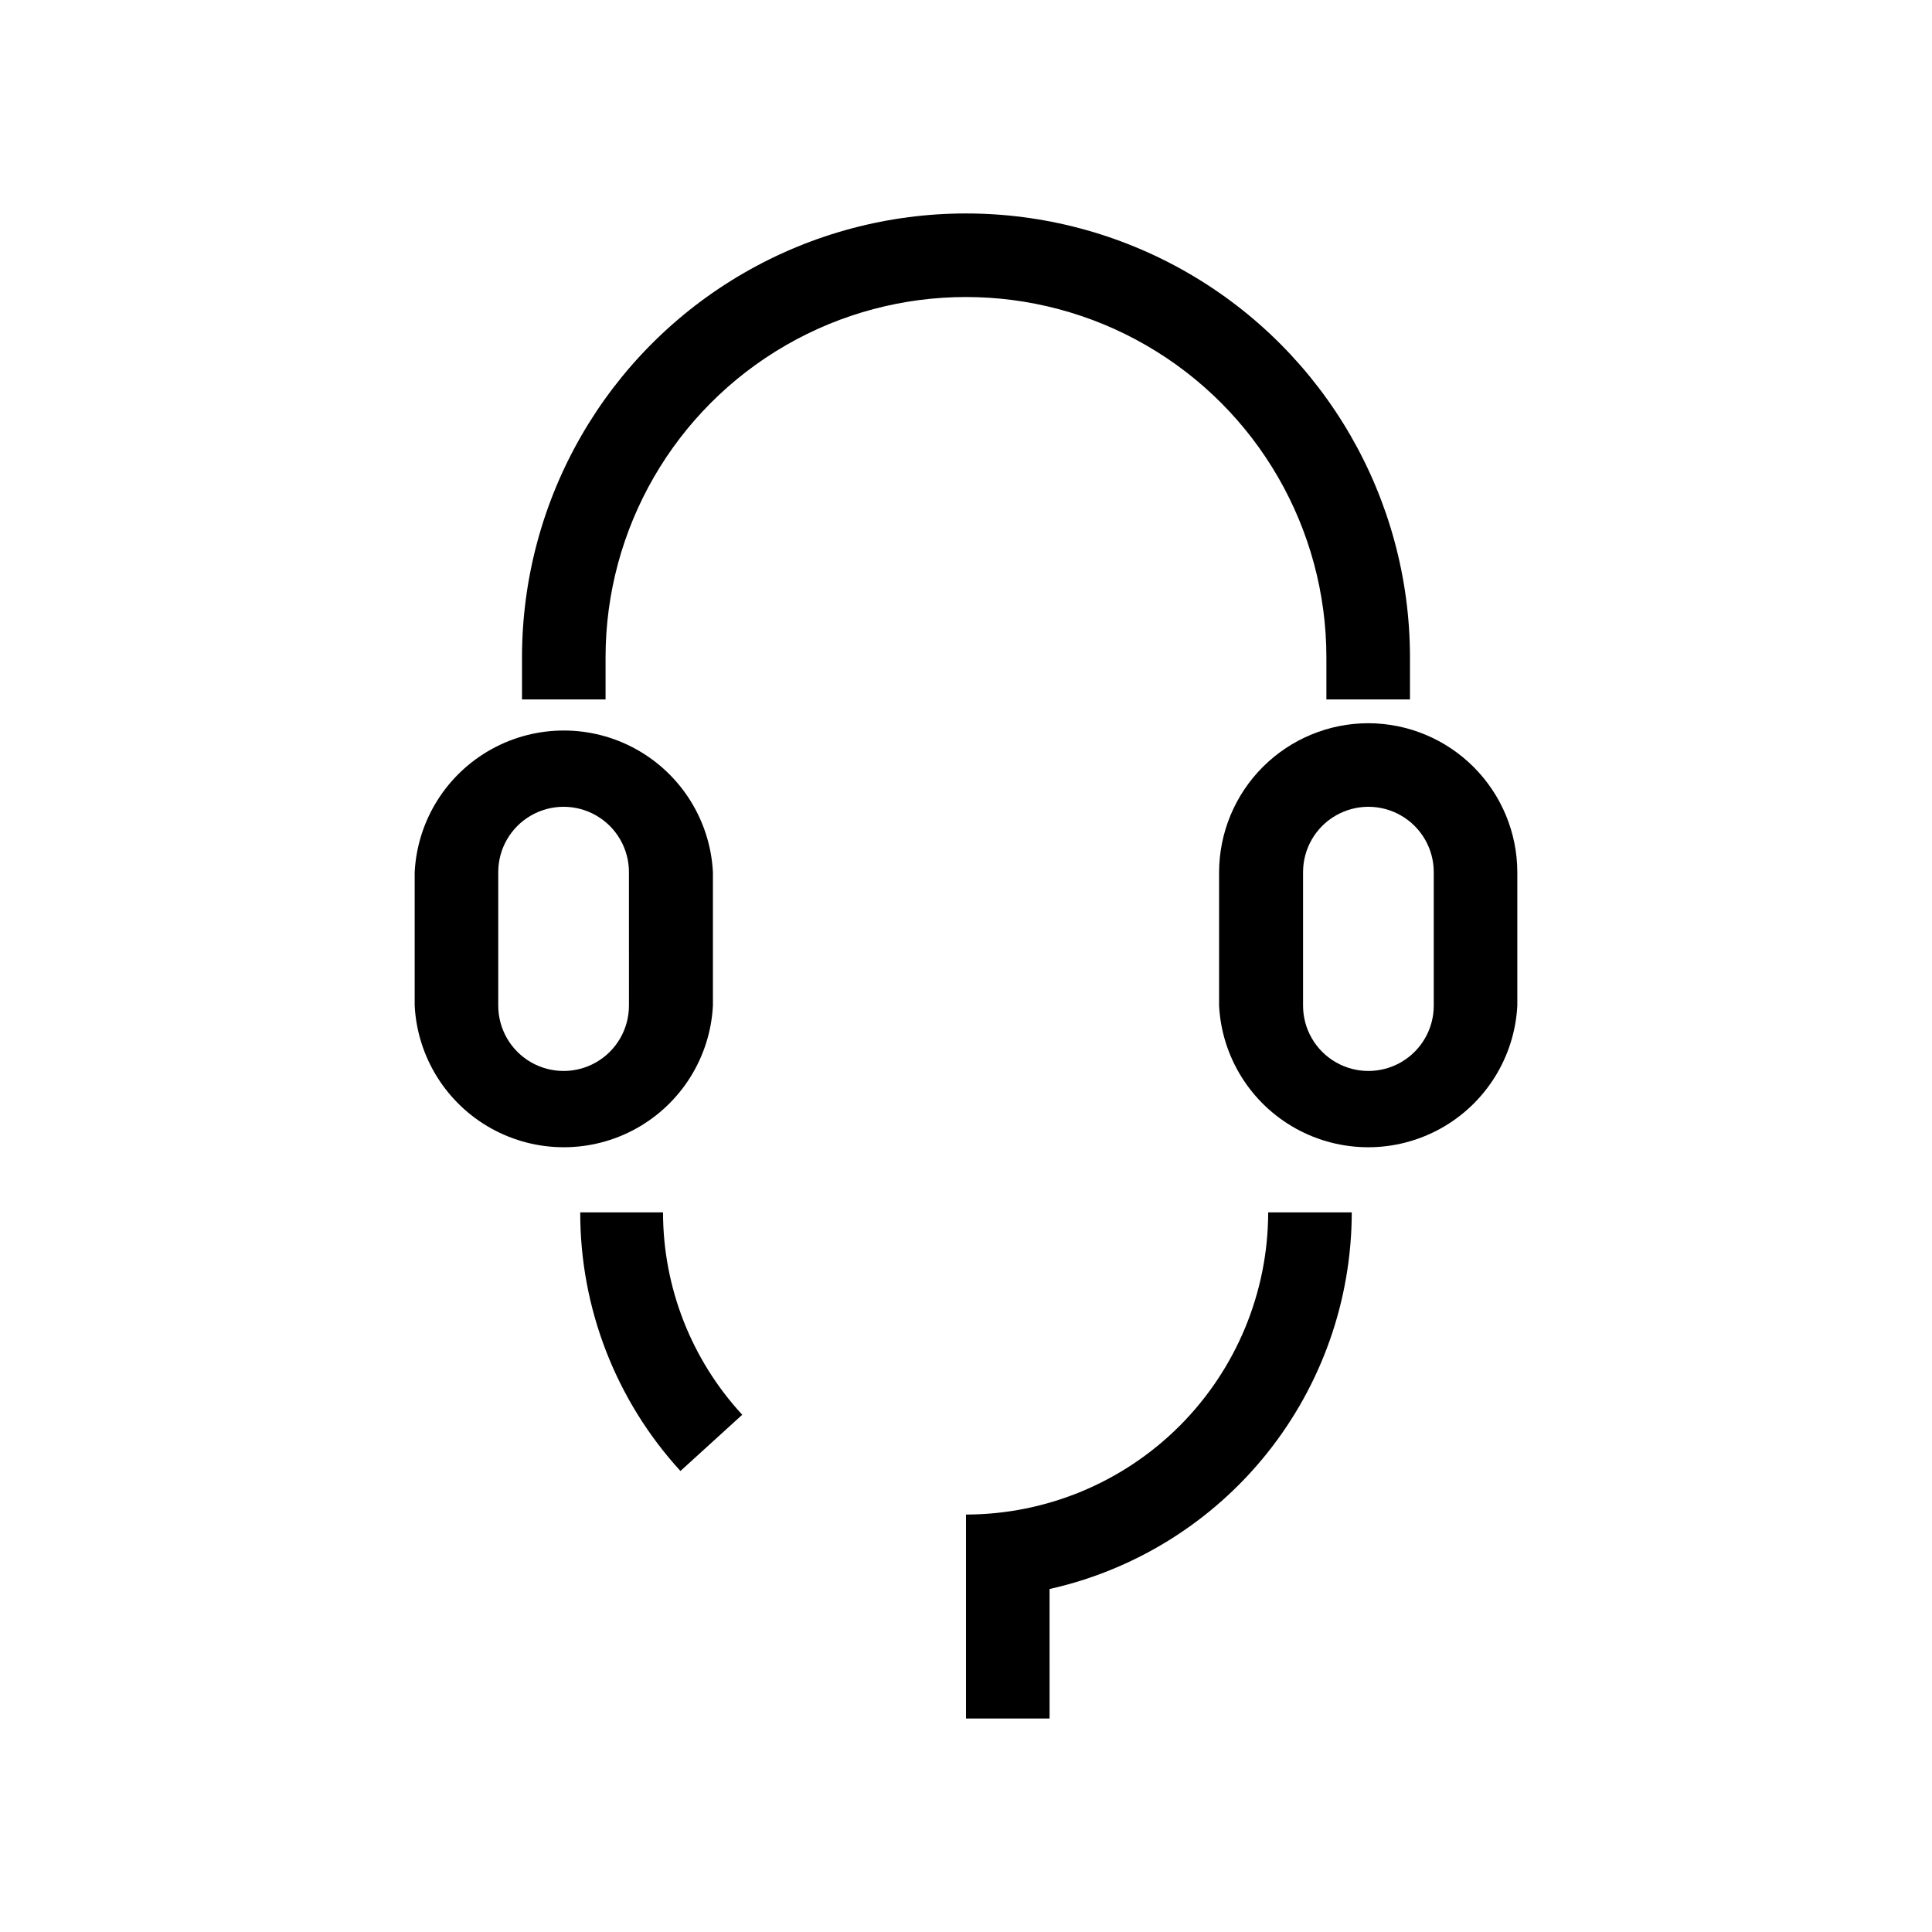
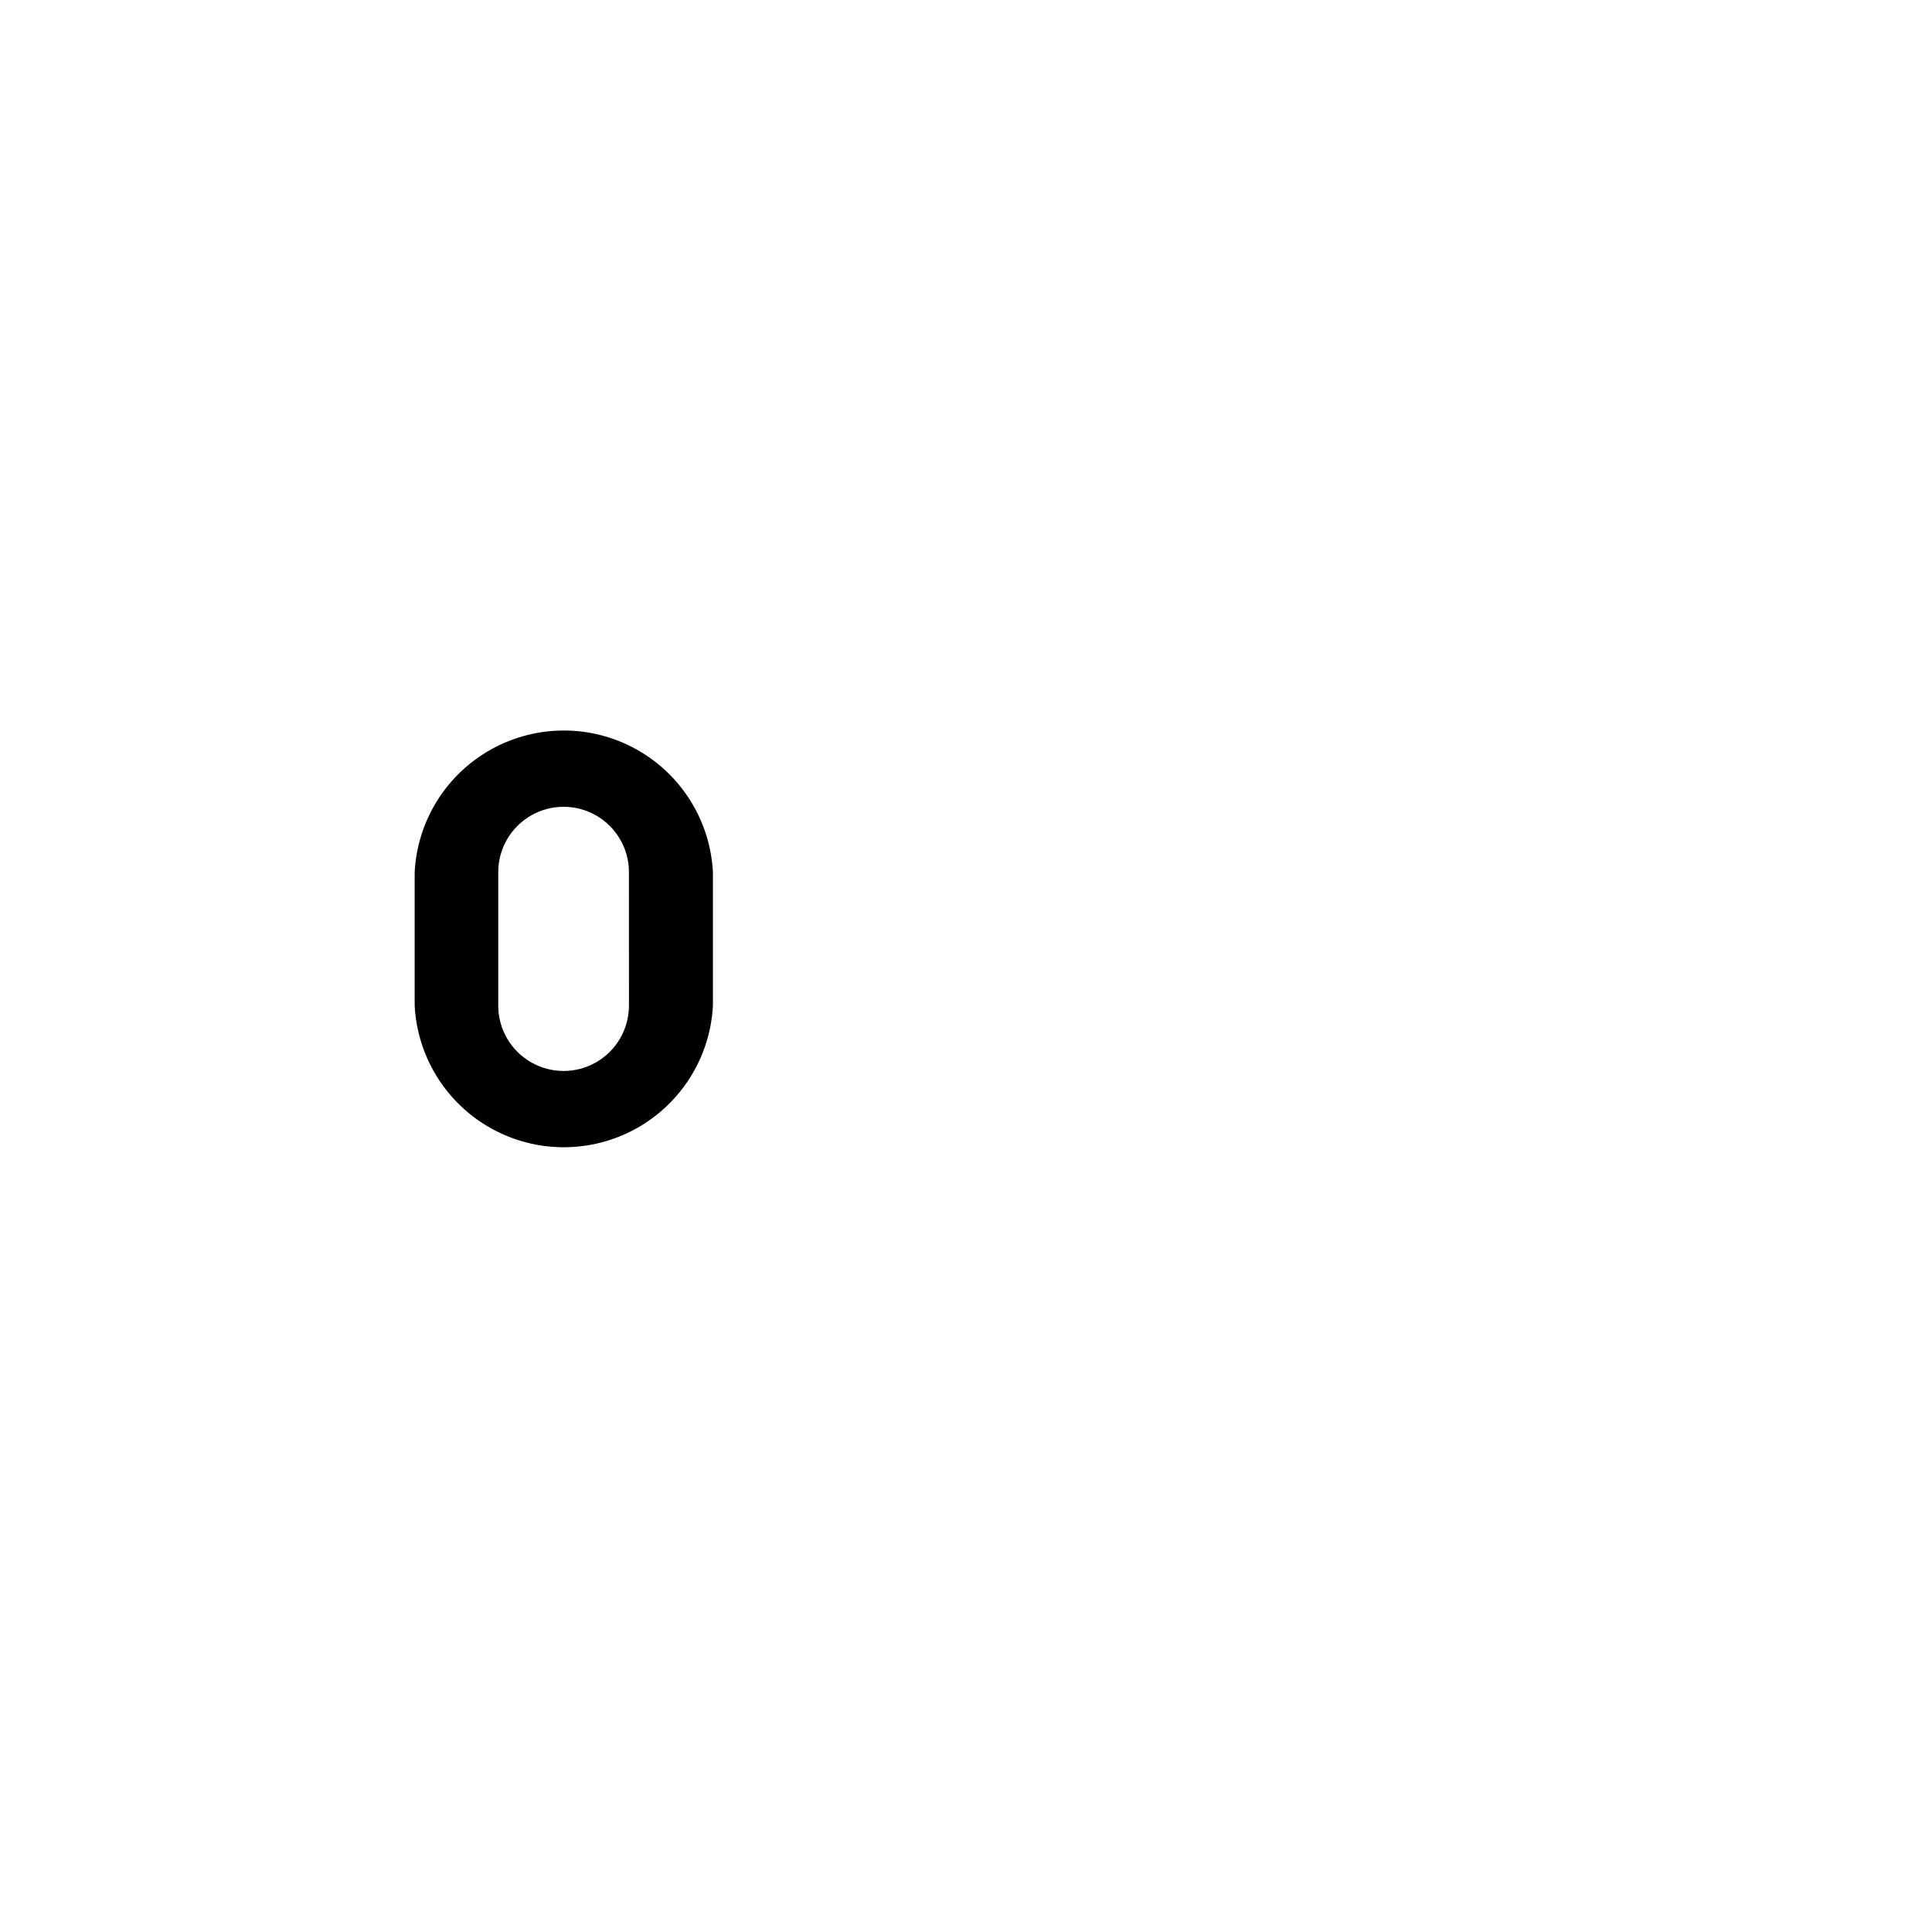
<svg xmlns="http://www.w3.org/2000/svg" fill="#000000" width="800px" height="800px" version="1.1" viewBox="144 144 512 512">
  <g>
-     <path d="m304.48 318.23c0-34.125 18.207-65.656 47.758-82.719 29.551-17.062 65.961-17.062 95.512 0 29.555 17.062 47.758 48.594 47.758 82.719v11.125h22.148v-11.125c0-42.035-22.426-80.879-58.832-101.9-36.402-21.016-81.254-21.016-117.66 0-36.402 21.02-58.828 59.863-58.828 101.9v11.125h22.145z" />
    <path d="m332.93 410.5v-35.375c-0.703-13.633-8.387-25.941-20.324-32.562-11.938-6.625-26.449-6.625-38.387 0-11.941 6.621-19.621 18.93-20.324 32.562v35.375c0.703 13.633 8.383 25.941 20.324 32.566 11.938 6.621 26.449 6.621 38.387 0 11.938-6.625 19.621-18.934 20.324-32.566zm-22.25 0h-0.004c0 6.188-3.301 11.902-8.656 14.996-5.359 3.094-11.961 3.094-17.32 0s-8.66-8.809-8.66-14.996v-35.375c0-6.184 3.301-11.902 8.66-14.996s11.961-3.094 17.32 0c5.356 3.094 8.656 8.812 8.656 14.996z" />
-     <path d="m506.64 335.66c-10.477 0-20.523 4.156-27.941 11.555-7.418 7.398-11.598 17.438-11.629 27.91v35.375c0.703 13.633 8.387 25.941 20.324 32.566 11.941 6.621 26.449 6.621 38.391 0 11.938-6.625 19.617-18.934 20.32-32.566v-35.375c-0.027-10.457-4.191-20.477-11.59-27.875-7.394-7.394-17.414-11.562-27.875-11.59zm17.32 74.84c0 6.188-3.301 11.902-8.66 14.996s-11.961 3.094-17.316 0c-5.359-3.094-8.66-8.809-8.66-14.996v-35.375c0-6.184 3.301-11.902 8.66-14.996 5.356-3.094 11.957-3.094 17.316 0s8.66 8.812 8.66 14.996z" />
-     <path d="m297.77 465.29c-0.043 25.363 9.434 49.824 26.555 68.539l16.375-14.906c-13.484-14.605-20.98-33.754-20.992-53.633z" />
-     <path d="m400 545.37v54.055h22.148l-0.004-34.32c22.699-5.078 42.992-17.723 57.547-35.867 14.555-18.141 22.504-40.691 22.539-63.949h-22.148c-0.027 21.23-8.473 41.582-23.484 56.598-15.016 15.012-35.367 23.457-56.598 23.484z" />
  </g>
</svg>